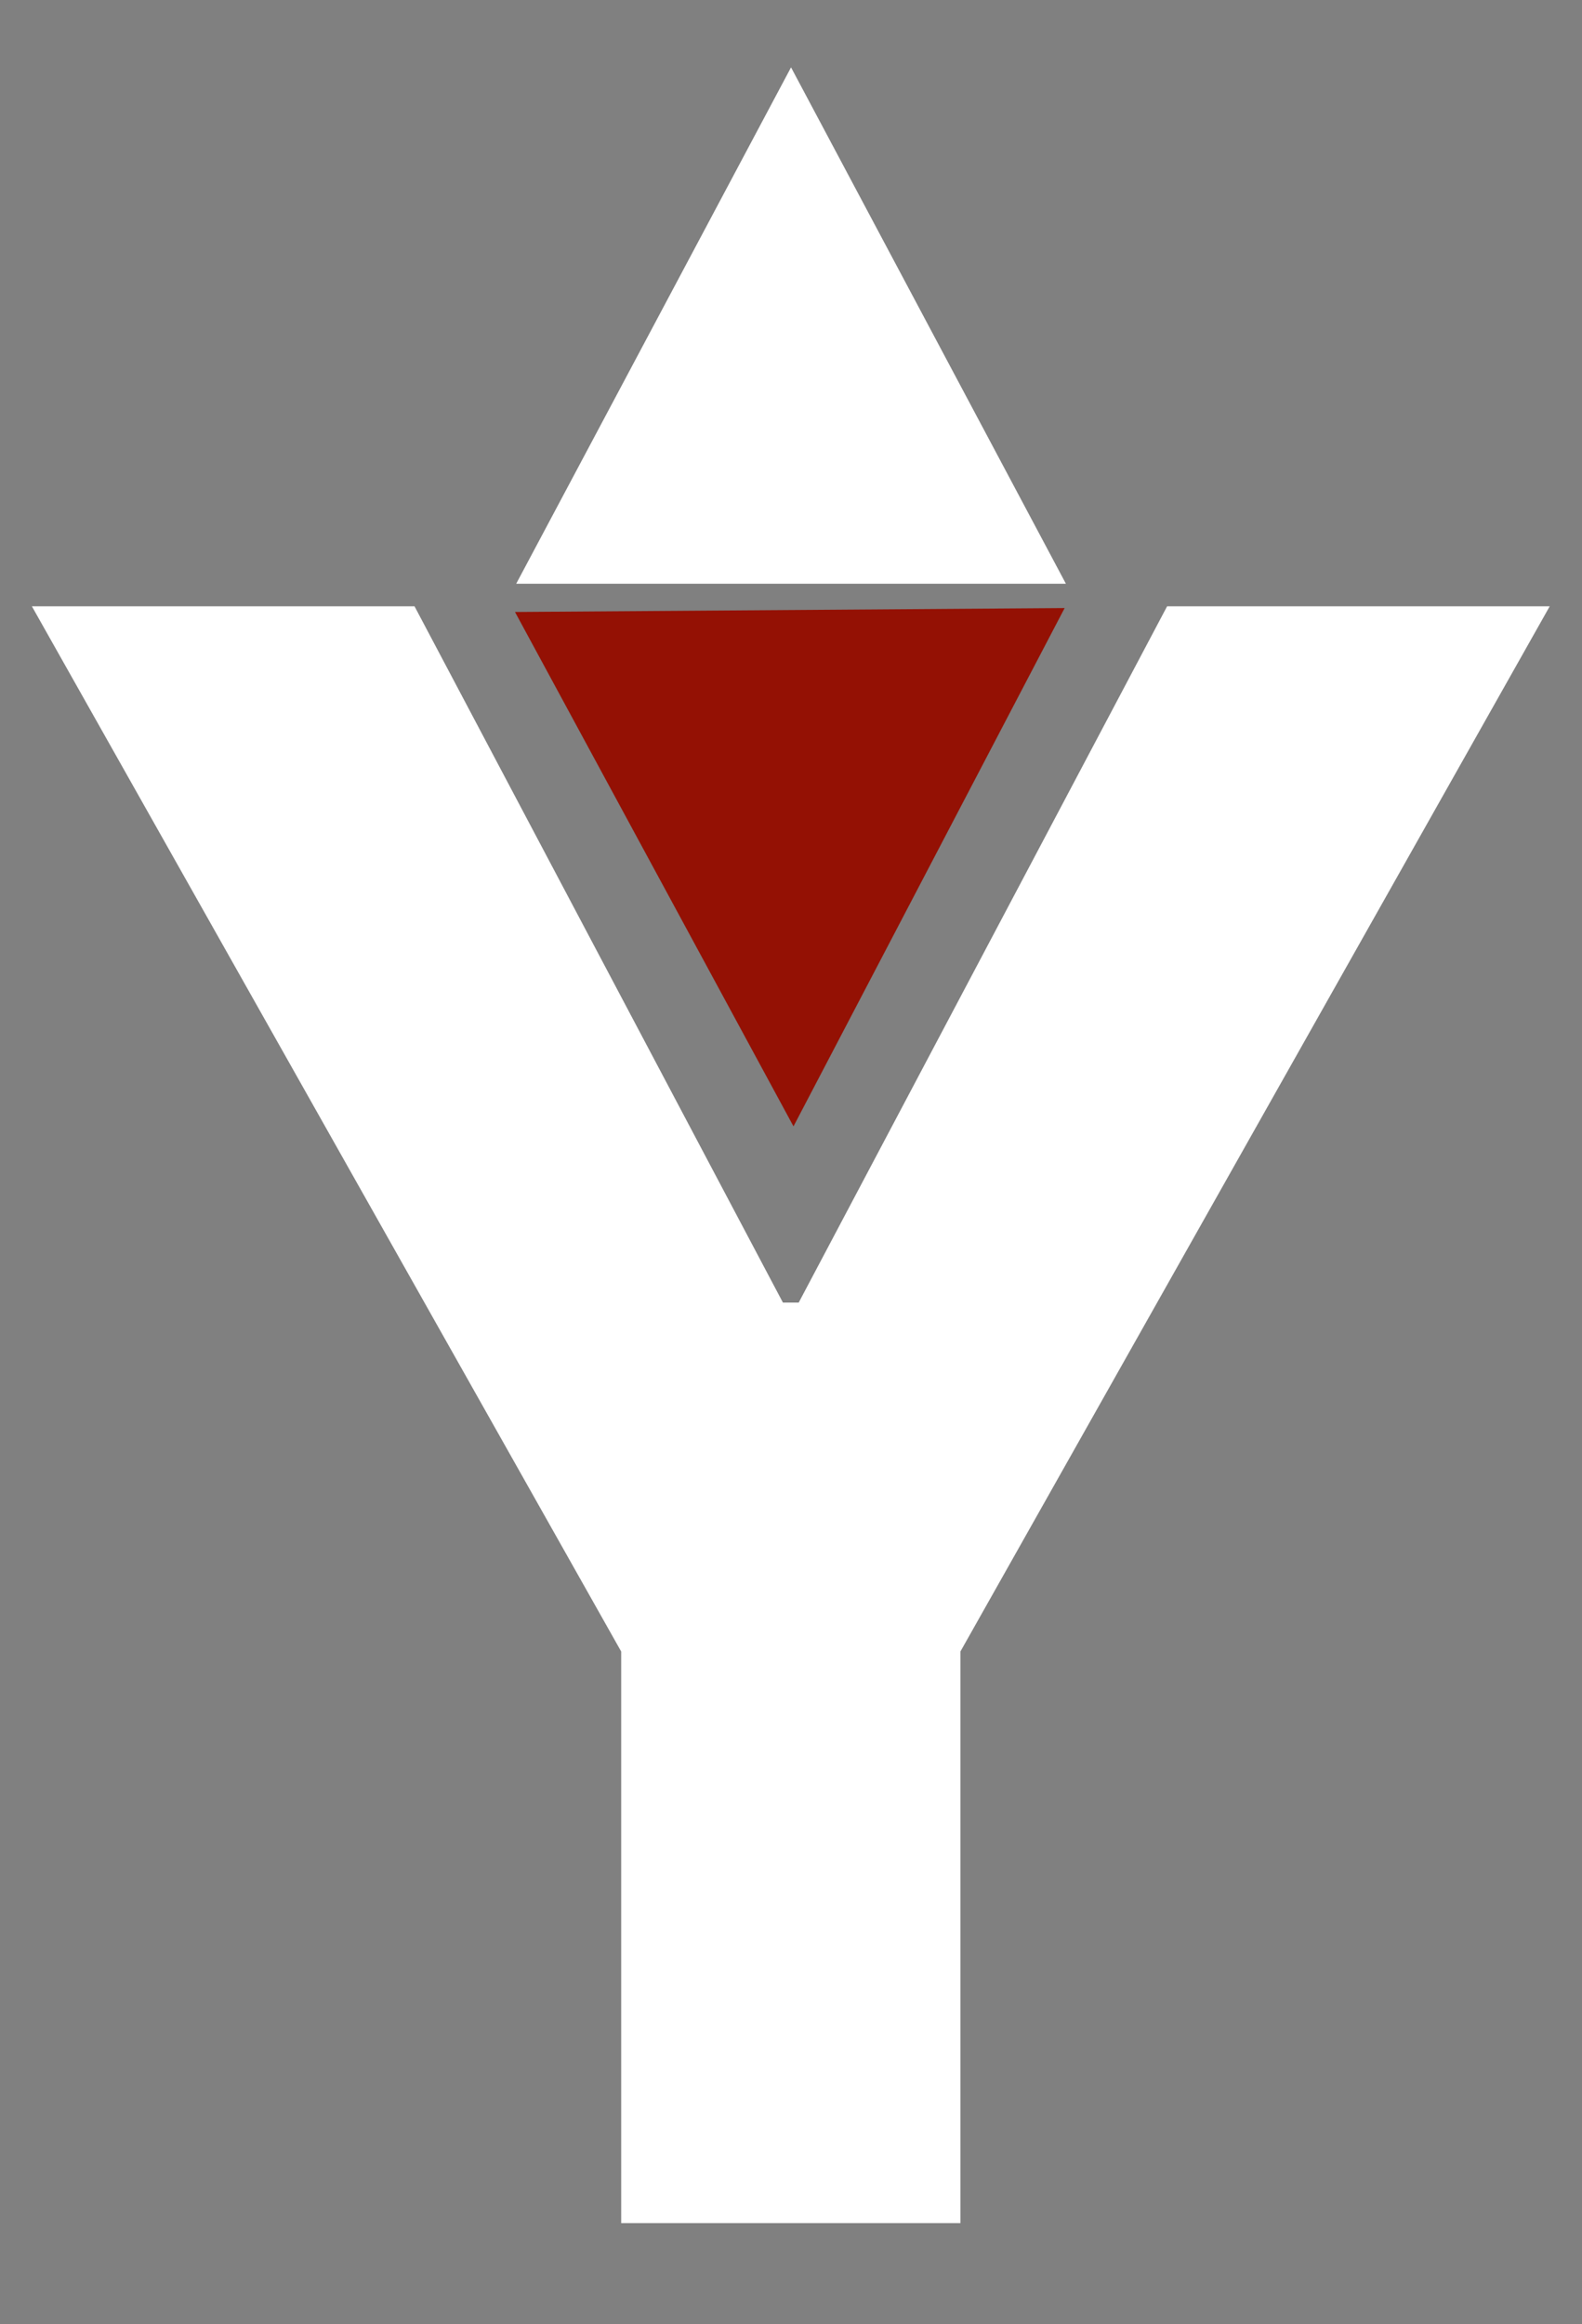
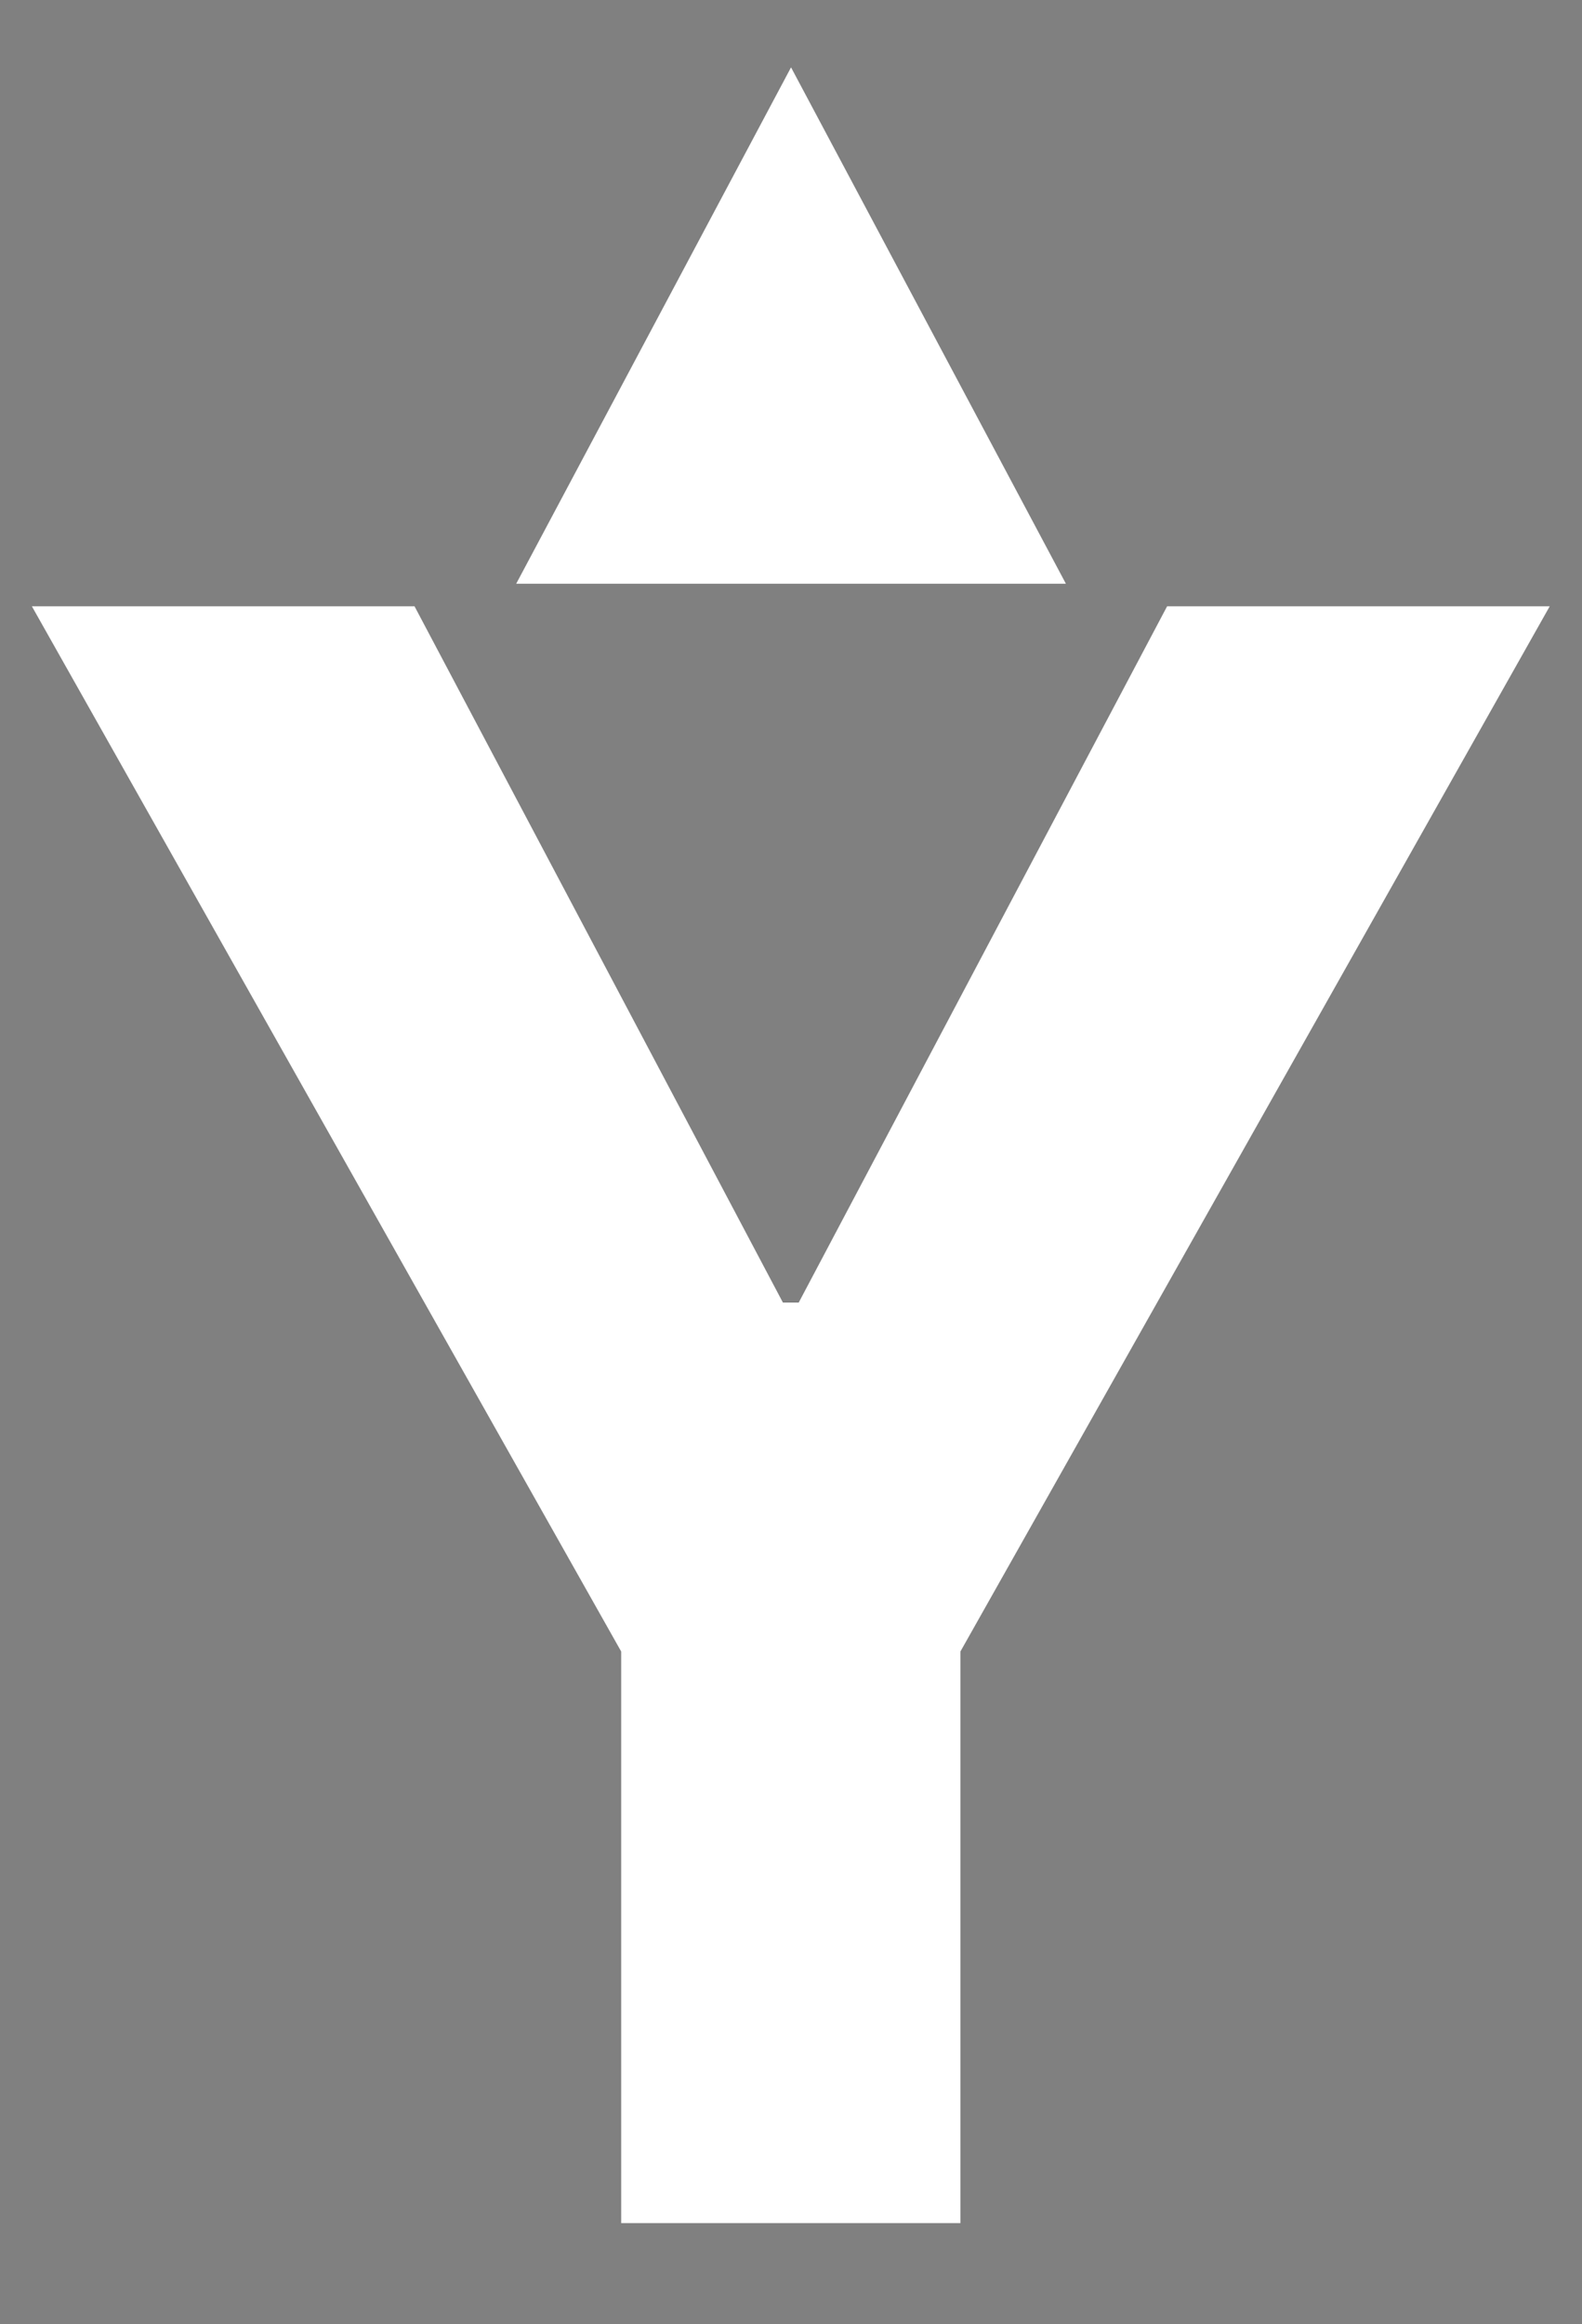
<svg xmlns="http://www.w3.org/2000/svg" width="47" height="69" viewBox="0 0 47 69" fill="none">
  <rect x="0" y="0" width="47" height="69" fill="#808080" stroke="none" />
  <g clip-path="url(#clip0_985_4518)">
    <path d="M0.947 18H12.315L23.26 38.672H23.729L34.674 18H46.041L28.533 49.031V66H18.455V49.031L0.947 18Z" fill="white" />
-     <path d="M23.574 33.44L15.3 18.169L31.63 18.052L23.574 33.44Z" fill="#941104" />
    <path d="M23.501 2L31.667 17.33L15.336 17.33L23.501 2Z" fill="white" />
  </g>
  <defs>
    <clipPath id="clip0_985_4518">
      <rect width="47" height="69" fill="white" />
    </clipPath>
  </defs>
</svg>